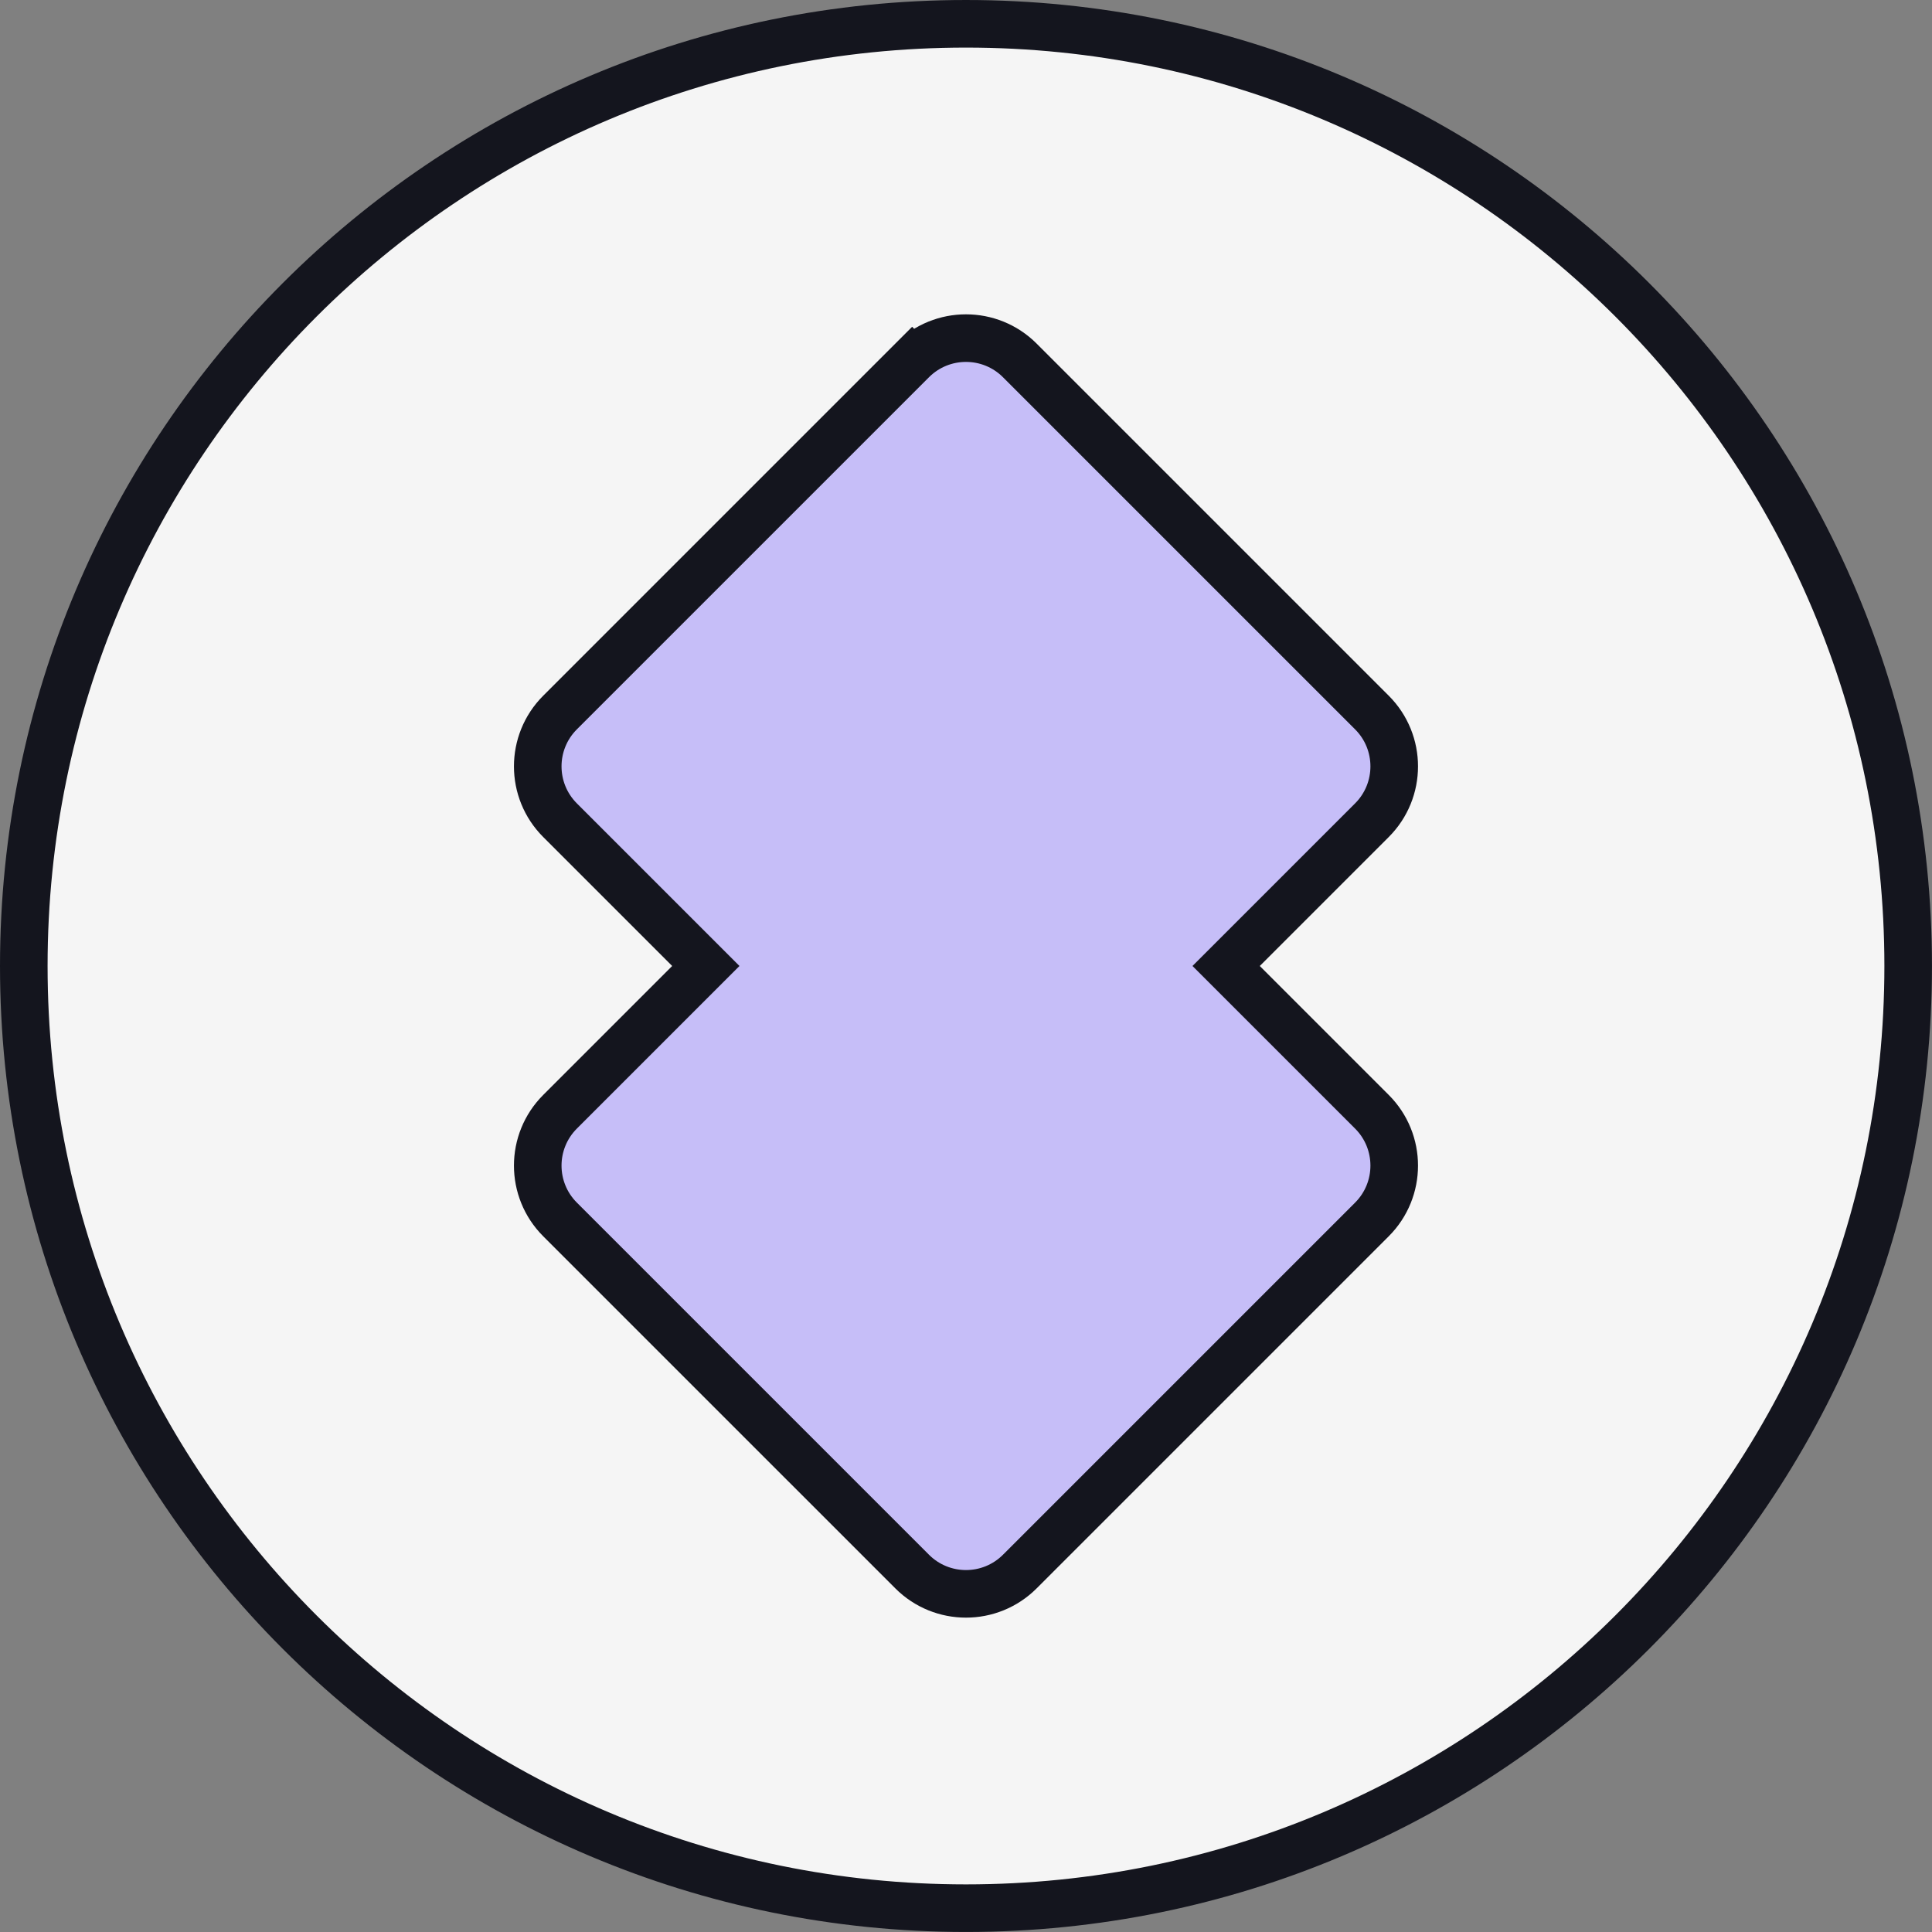
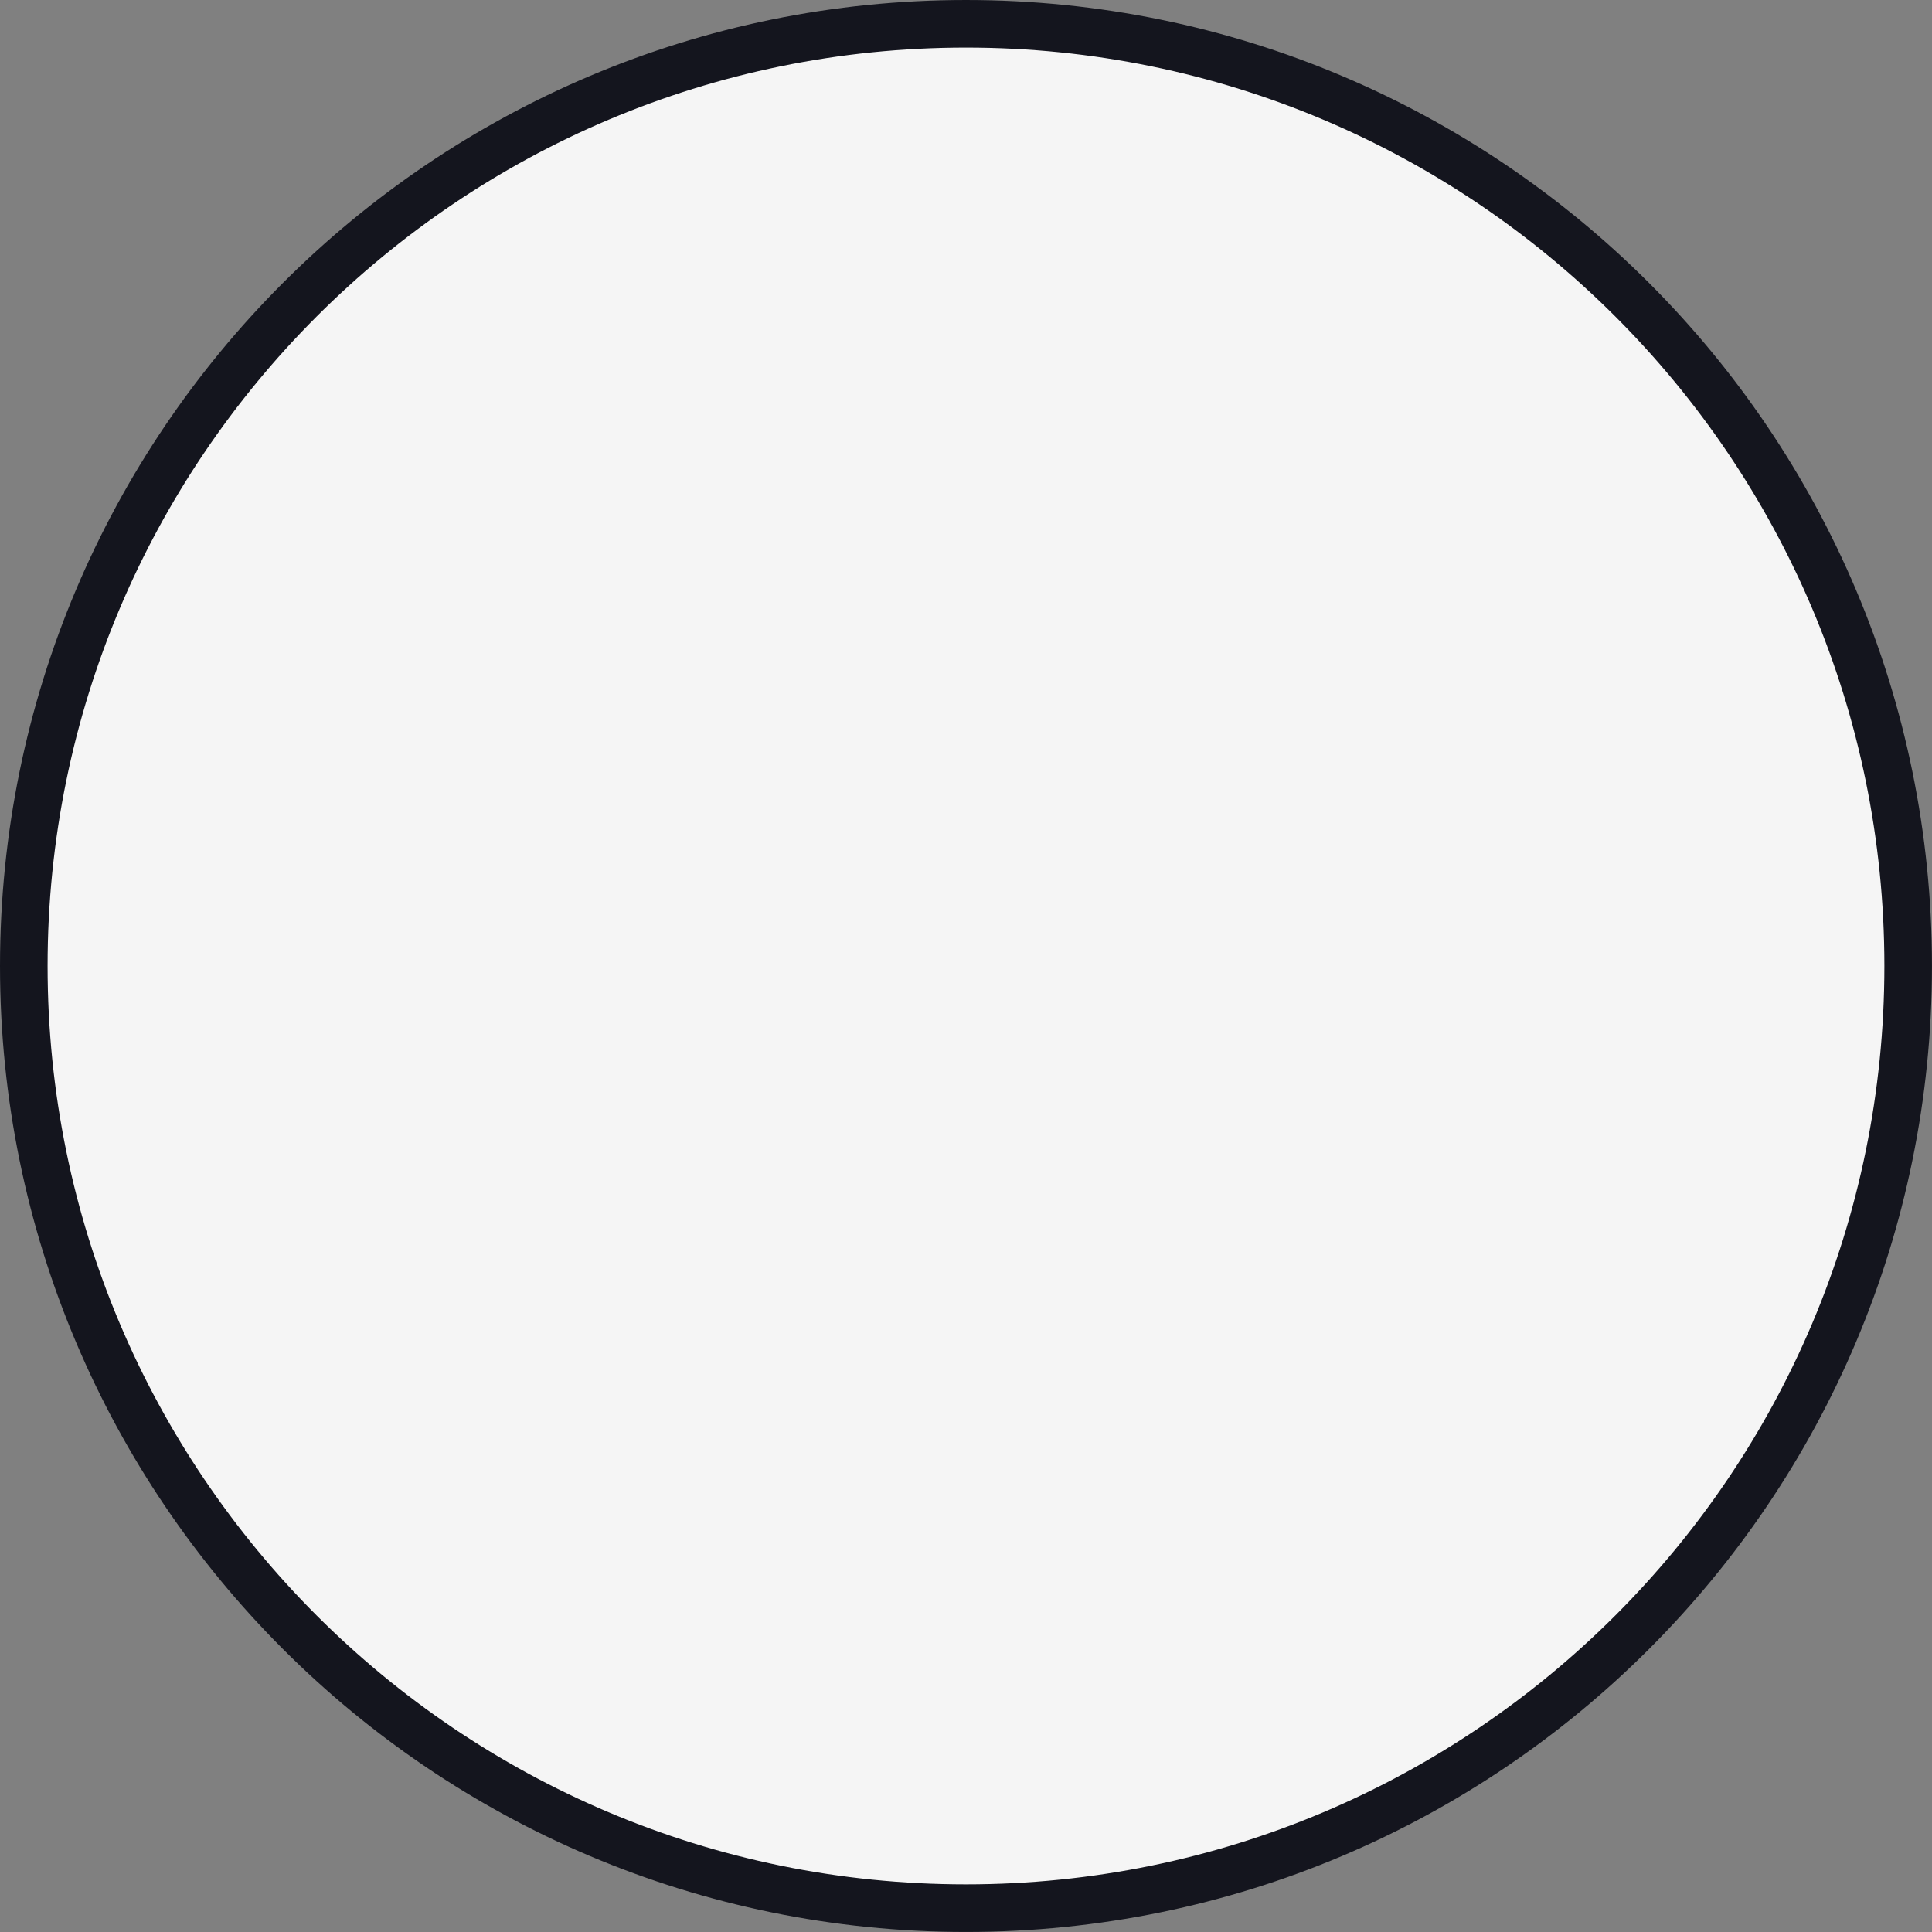
<svg xmlns="http://www.w3.org/2000/svg" width="691" height="691" viewBox="0 0 691 691" fill="none">
  <rect x="0" y="0" width="691" height="691" fill="#808080" stroke="none" />
  <g clip-path="url(#clip0_2512_68)">
    <path d="M682.48 345.495C682.48 531.606 531.606 682.48 345.495 682.48C159.383 682.48 8.51 531.606 8.51 345.495C8.51 159.383 159.383 8.51 345.495 8.51C531.606 8.51 682.48 159.383 682.48 345.495Z" fill="#F5F5F5" stroke="#14151E" stroke-width="17.019" />
-     <path d="M490.682 293.353C501.316 282.719 501.316 265.477 490.682 254.843L364.749 128.91C354.115 118.275 336.873 118.275 326.238 128.91L332.122 134.793L326.238 128.91L200.305 254.843C189.671 265.477 189.671 282.719 200.305 293.353L252.446 345.495L200.305 397.636C189.671 408.27 189.671 425.512 200.305 436.147L326.238 562.08C336.873 572.714 354.115 572.714 364.749 562.08L490.682 436.147C501.316 425.512 501.316 408.27 490.682 397.636L438.541 345.495L490.682 293.353Z" fill="#C6BEF8" stroke="#14151E" stroke-width="17.019" />
  </g>
  <defs>
    <clipPath id="clip0_2512_68">
      <rect width="690.99" height="690.99" fill="white" />
    </clipPath>
  </defs>
</svg>